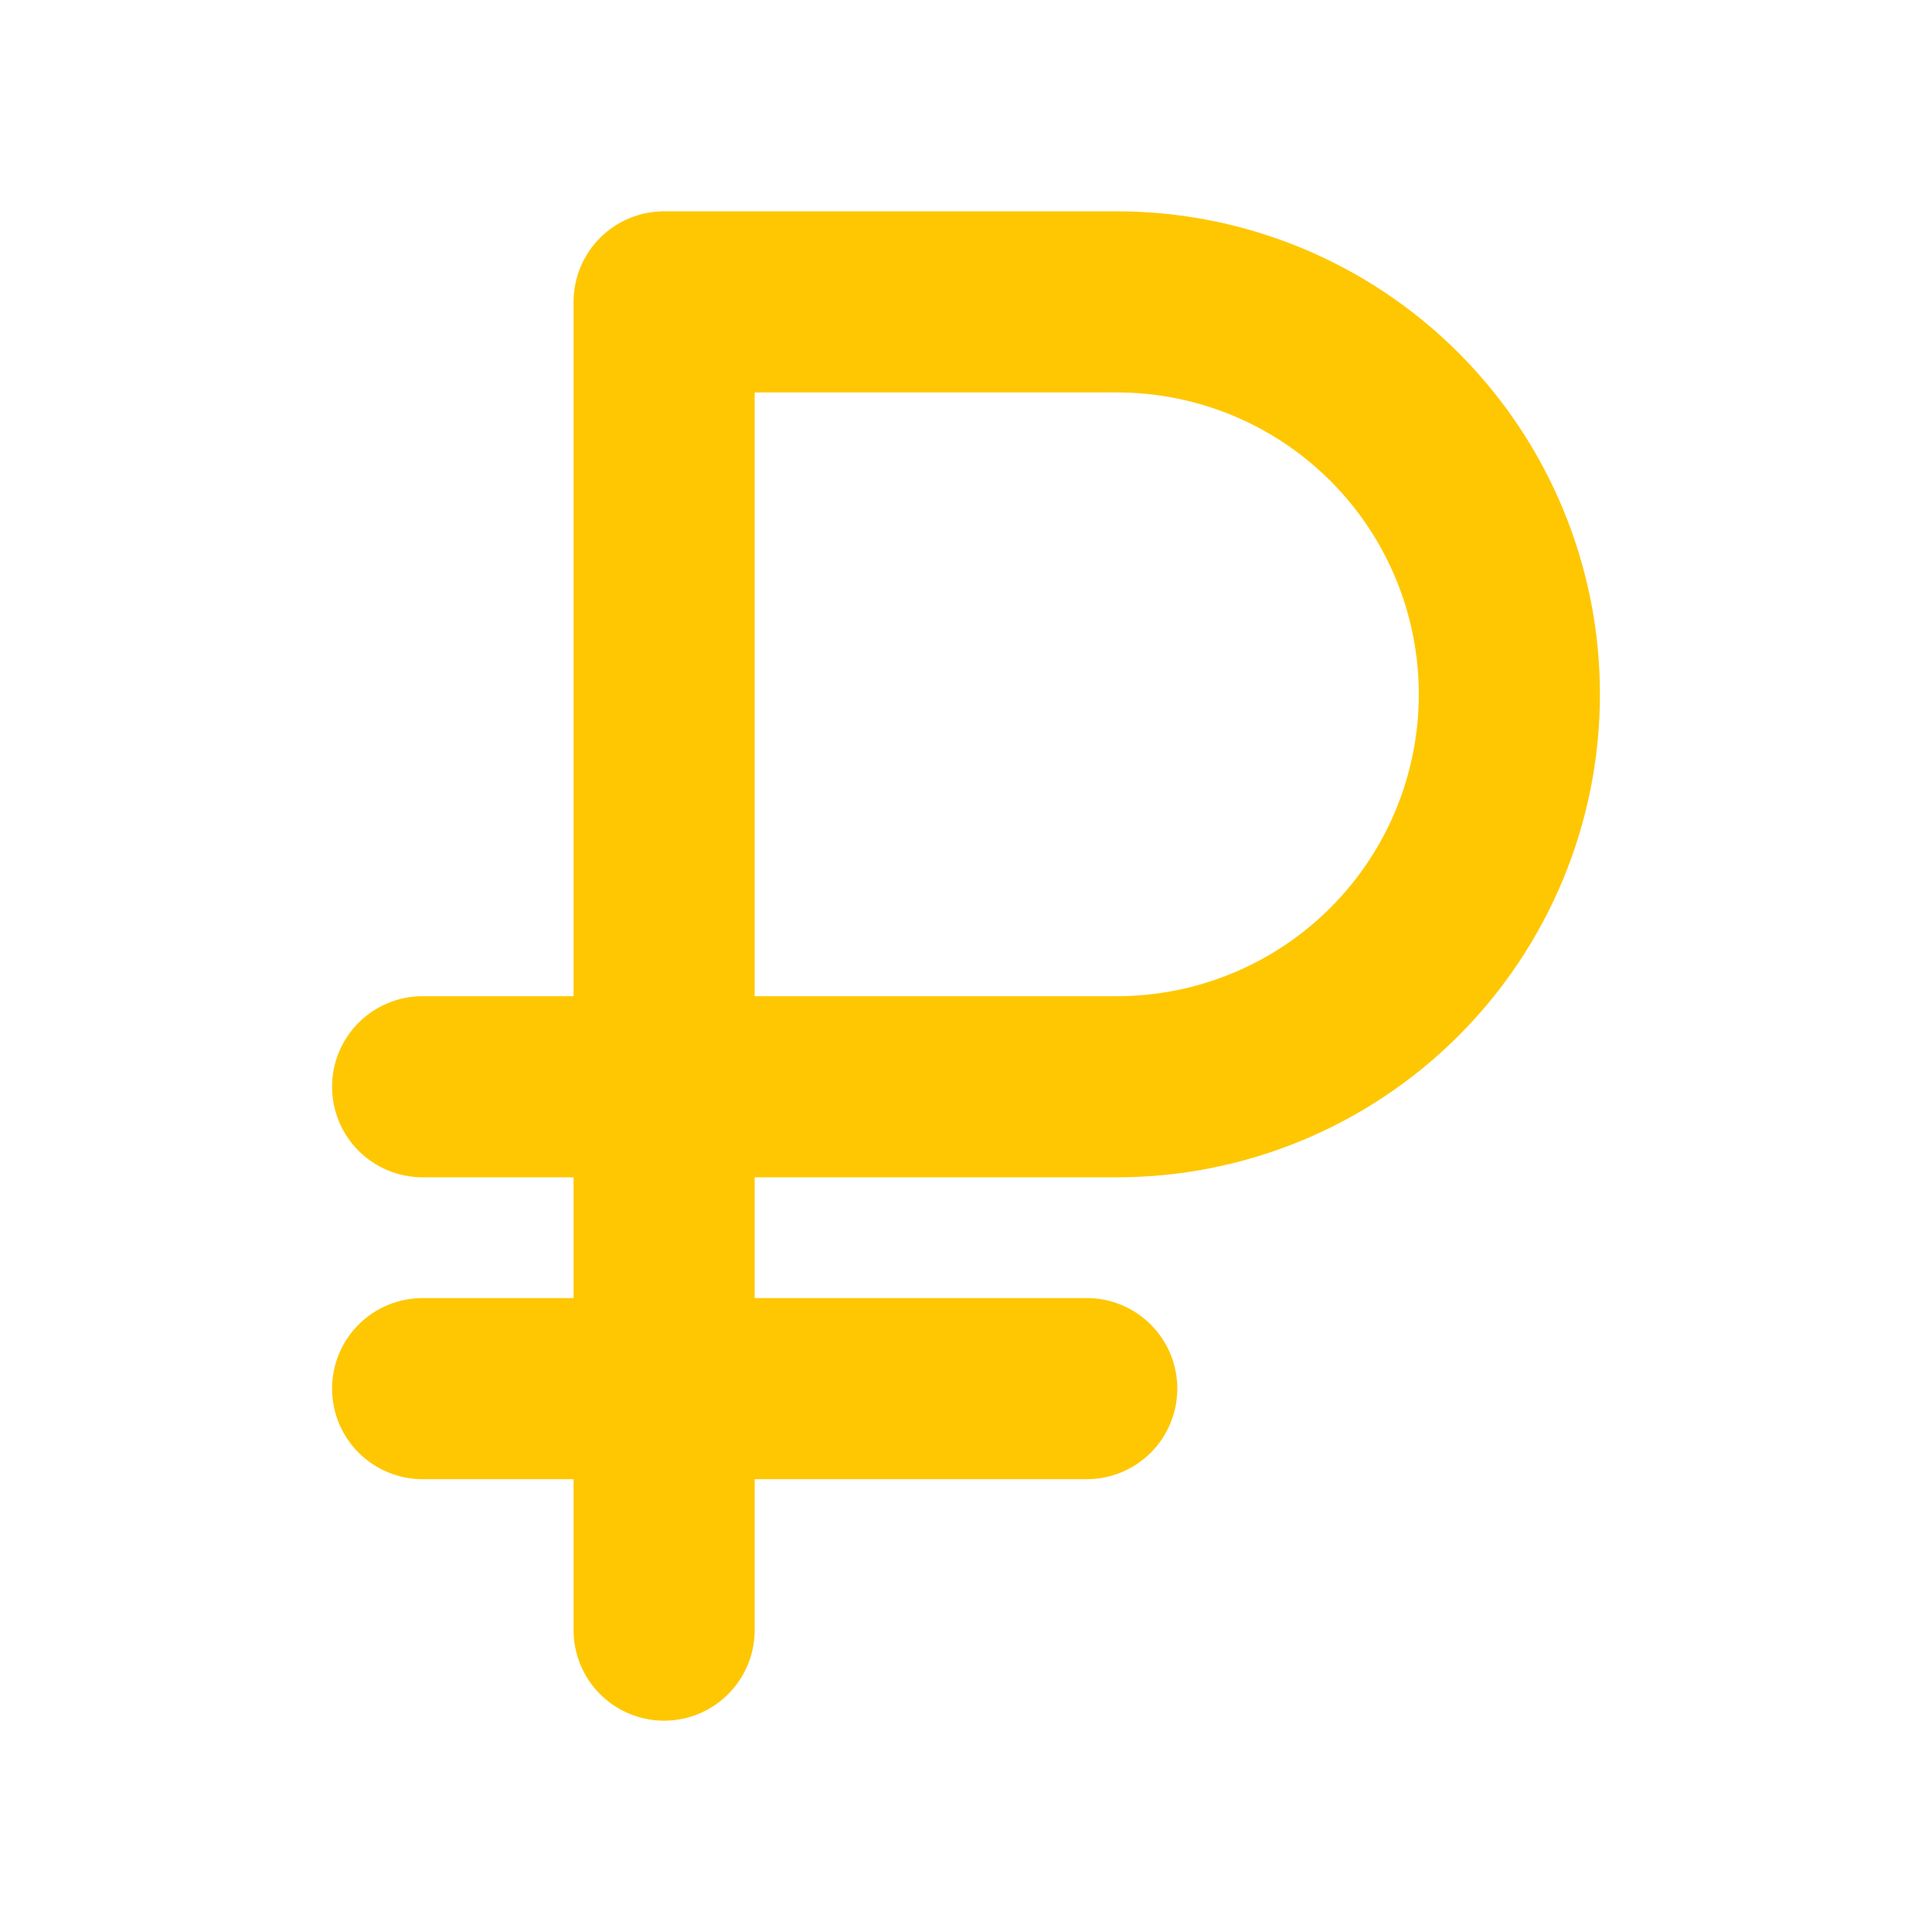
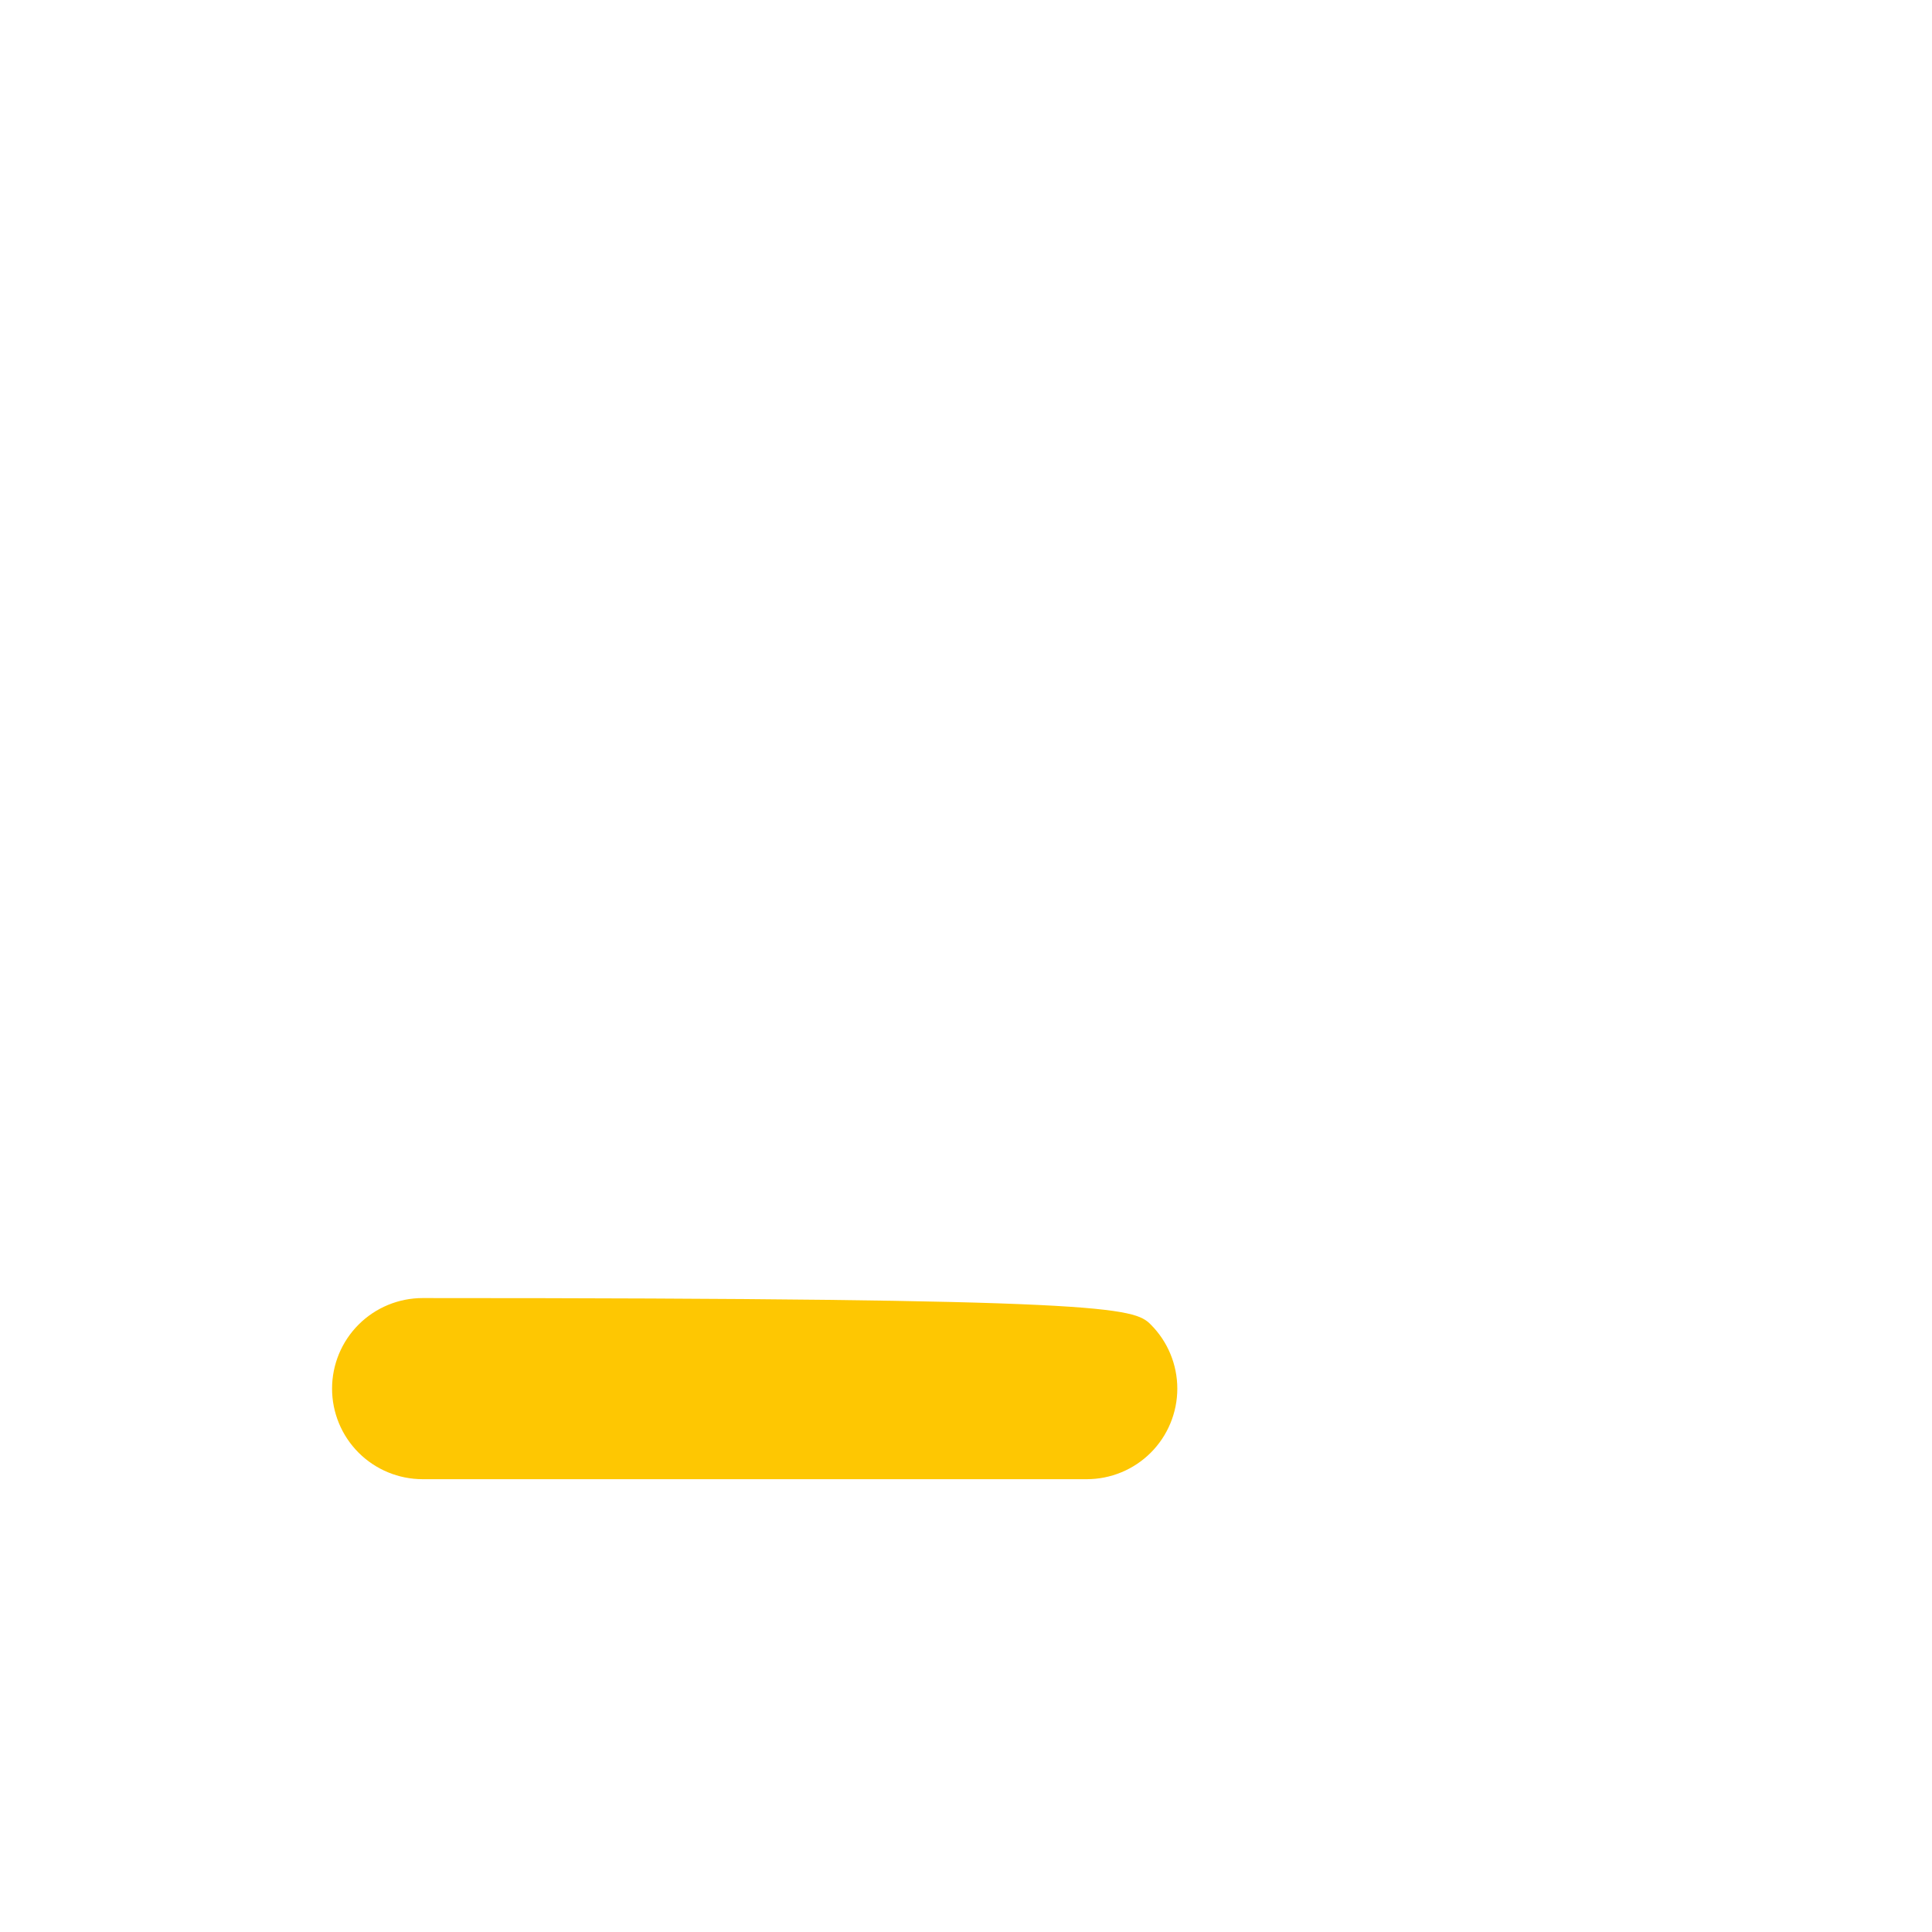
<svg xmlns="http://www.w3.org/2000/svg" width="512" height="512" viewBox="0 0 512 512" fill="none">
-   <path fill-rule="evenodd" clip-rule="evenodd" d="M88 368C88 361.635 90.529 355.53 95.029 351.029C99.53 346.529 105.635 344 112 344H288C294.365 344 300.47 346.529 304.971 351.029C309.471 355.53 312 361.635 312 368C312 374.365 309.471 380.47 304.971 384.971C300.47 389.471 294.365 392 288 392H112C105.635 392 99.53 389.471 95.029 384.971C90.529 380.47 88 374.365 88 368Z" fill="#FEC702" />
-   <path fill-rule="evenodd" clip-rule="evenodd" d="M152 80C152 73.635 154.529 67.53 159.029 63.029C163.53 58.529 169.635 56 176 56H296C329.948 56 362.505 69.486 386.51 93.49C410.514 117.495 424 150.052 424 184C424 217.948 410.514 250.505 386.51 274.51C362.505 298.514 329.948 312 296 312H200V432C200 438.365 197.471 444.47 192.971 448.971C188.47 453.471 182.365 456 176 456C169.635 456 163.53 453.471 159.029 448.971C154.529 444.47 152 438.365 152 432V312H112C105.635 312 99.53 309.471 95.029 304.971C90.529 300.47 88 294.365 88 288C88 281.635 90.529 275.53 95.029 271.029C99.53 266.529 105.635 264 112 264H152V80ZM200 264H296C317.217 264 337.566 255.571 352.569 240.569C367.571 225.566 376 205.217 376 184C376 162.783 367.571 142.434 352.569 127.431C337.566 112.429 317.217 104 296 104H200V264Z" fill="#FEC702" />
+   <path fill-rule="evenodd" clip-rule="evenodd" d="M88 368C88 361.635 90.529 355.53 95.029 351.029C99.53 346.529 105.635 344 112 344C294.365 344 300.47 346.529 304.971 351.029C309.471 355.53 312 361.635 312 368C312 374.365 309.471 380.47 304.971 384.971C300.47 389.471 294.365 392 288 392H112C105.635 392 99.53 389.471 95.029 384.971C90.529 380.47 88 374.365 88 368Z" fill="#FEC702" />
</svg>